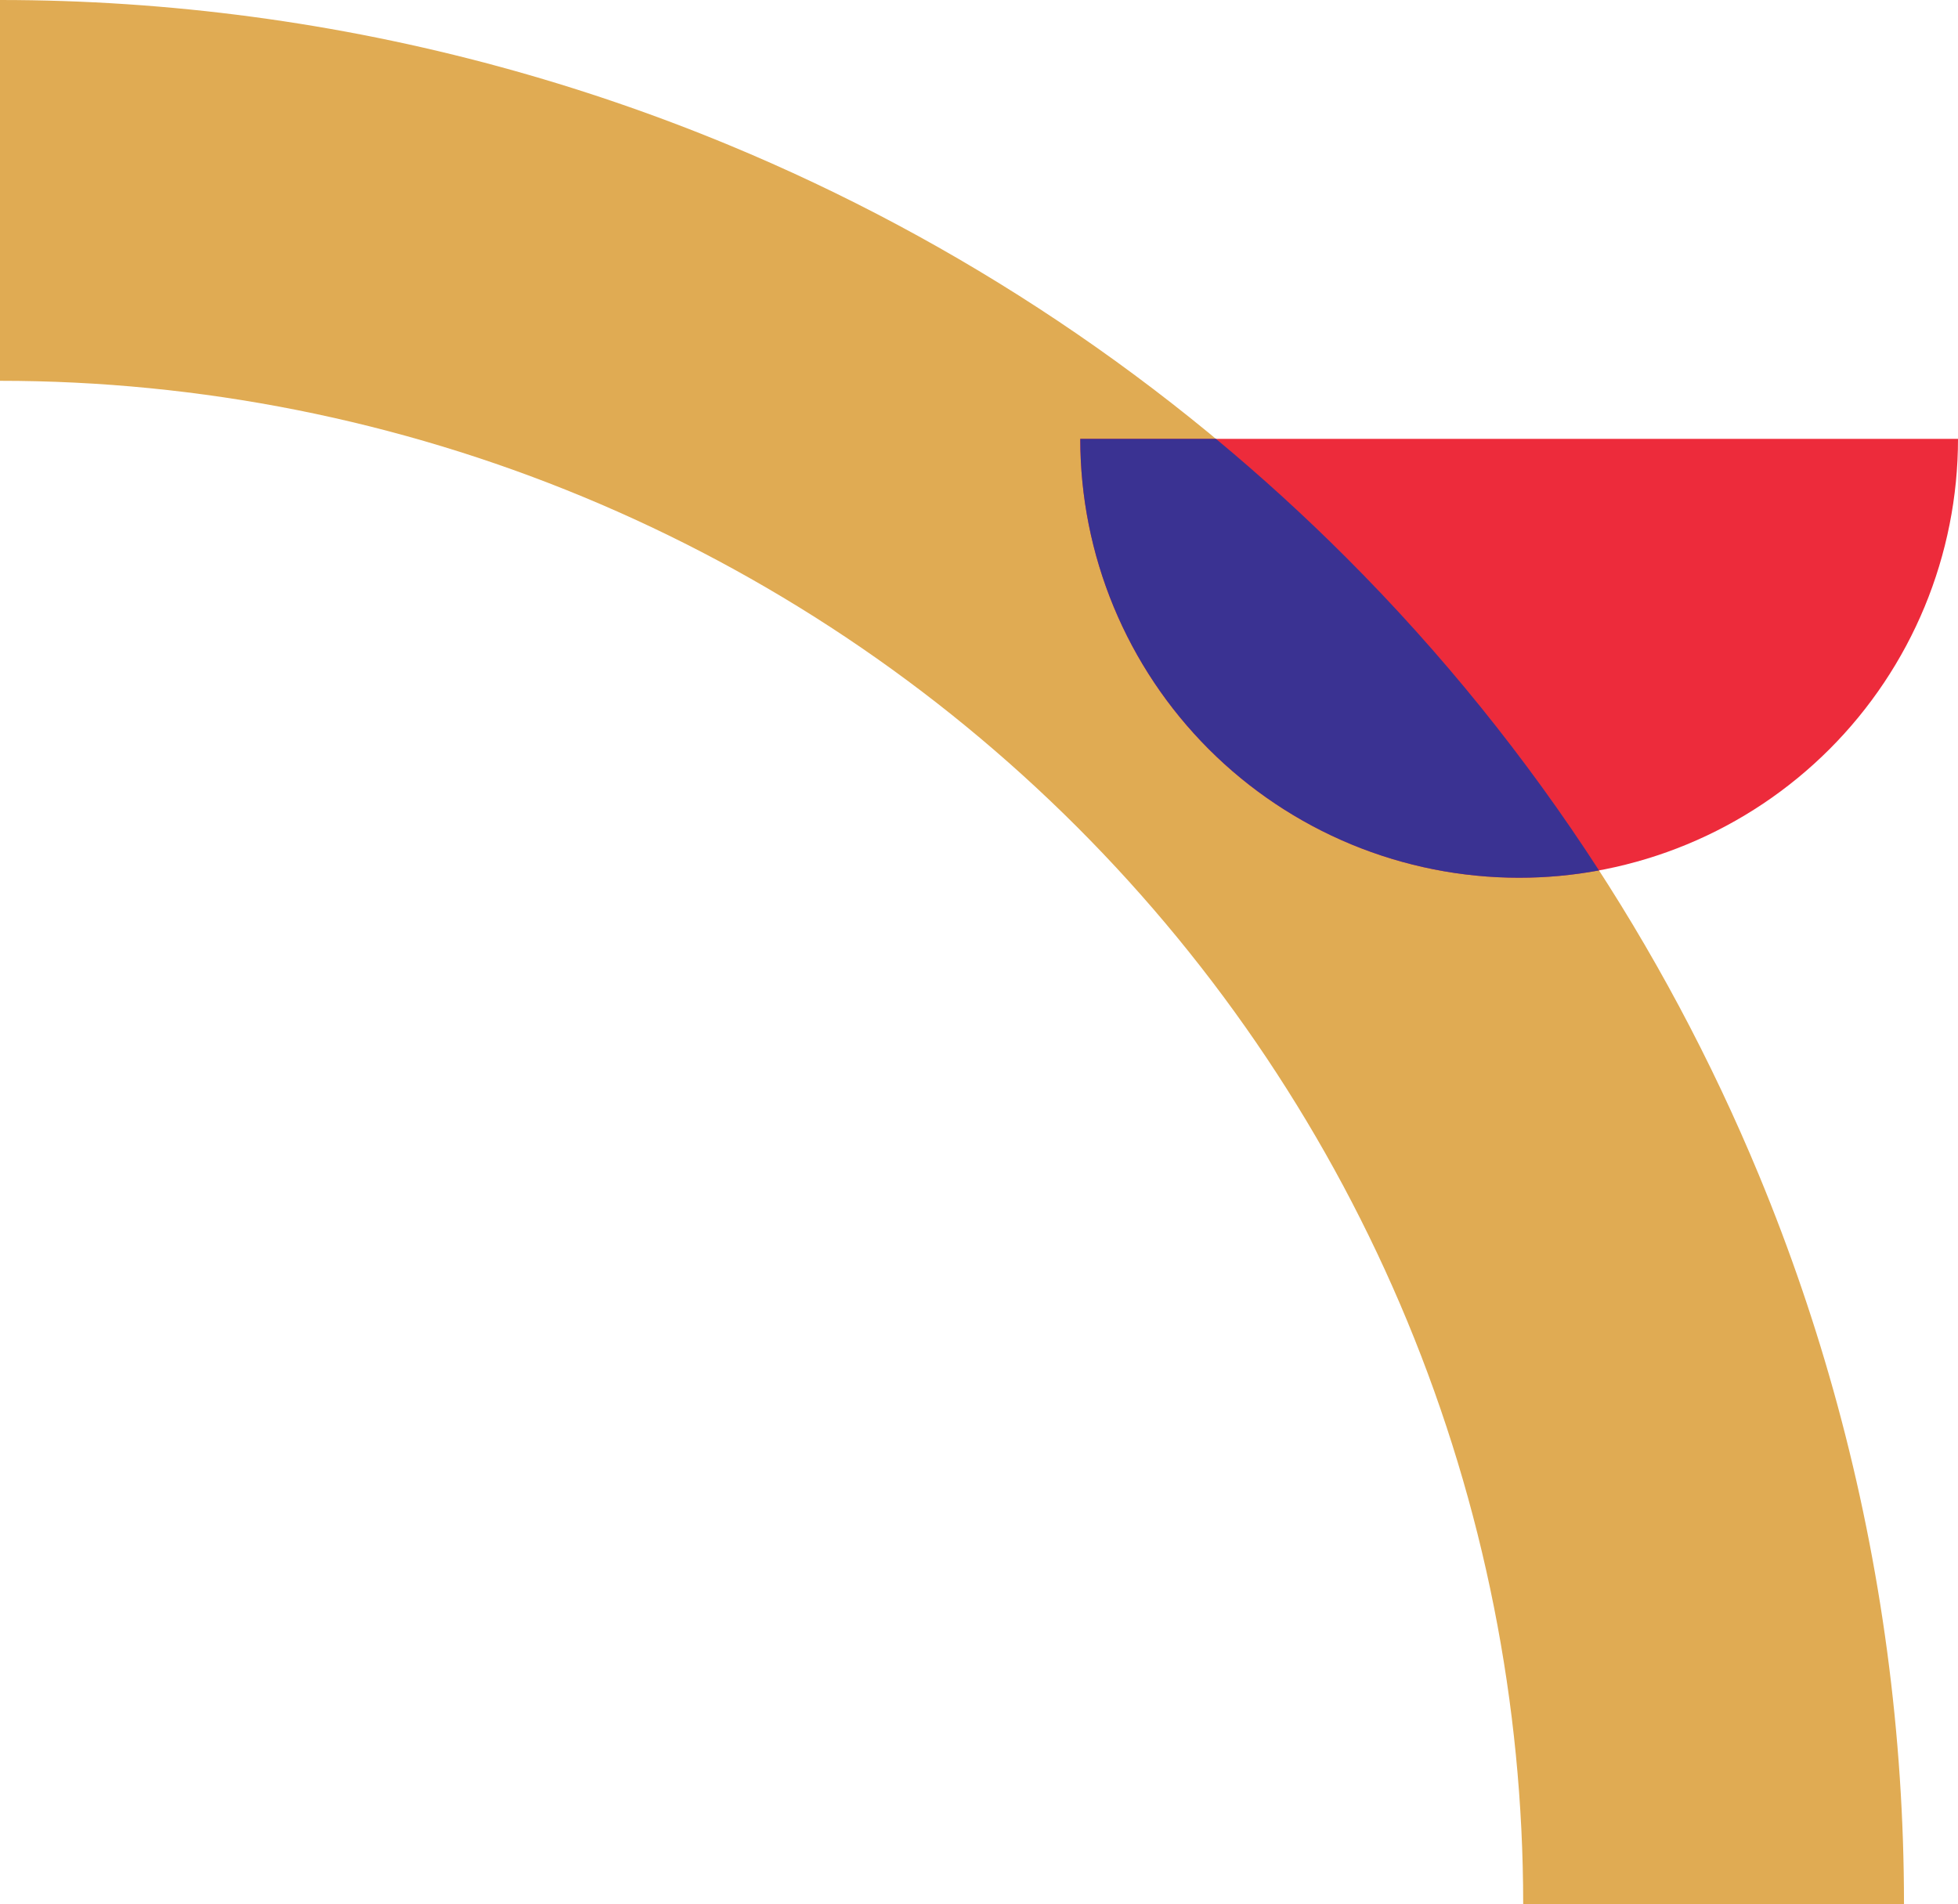
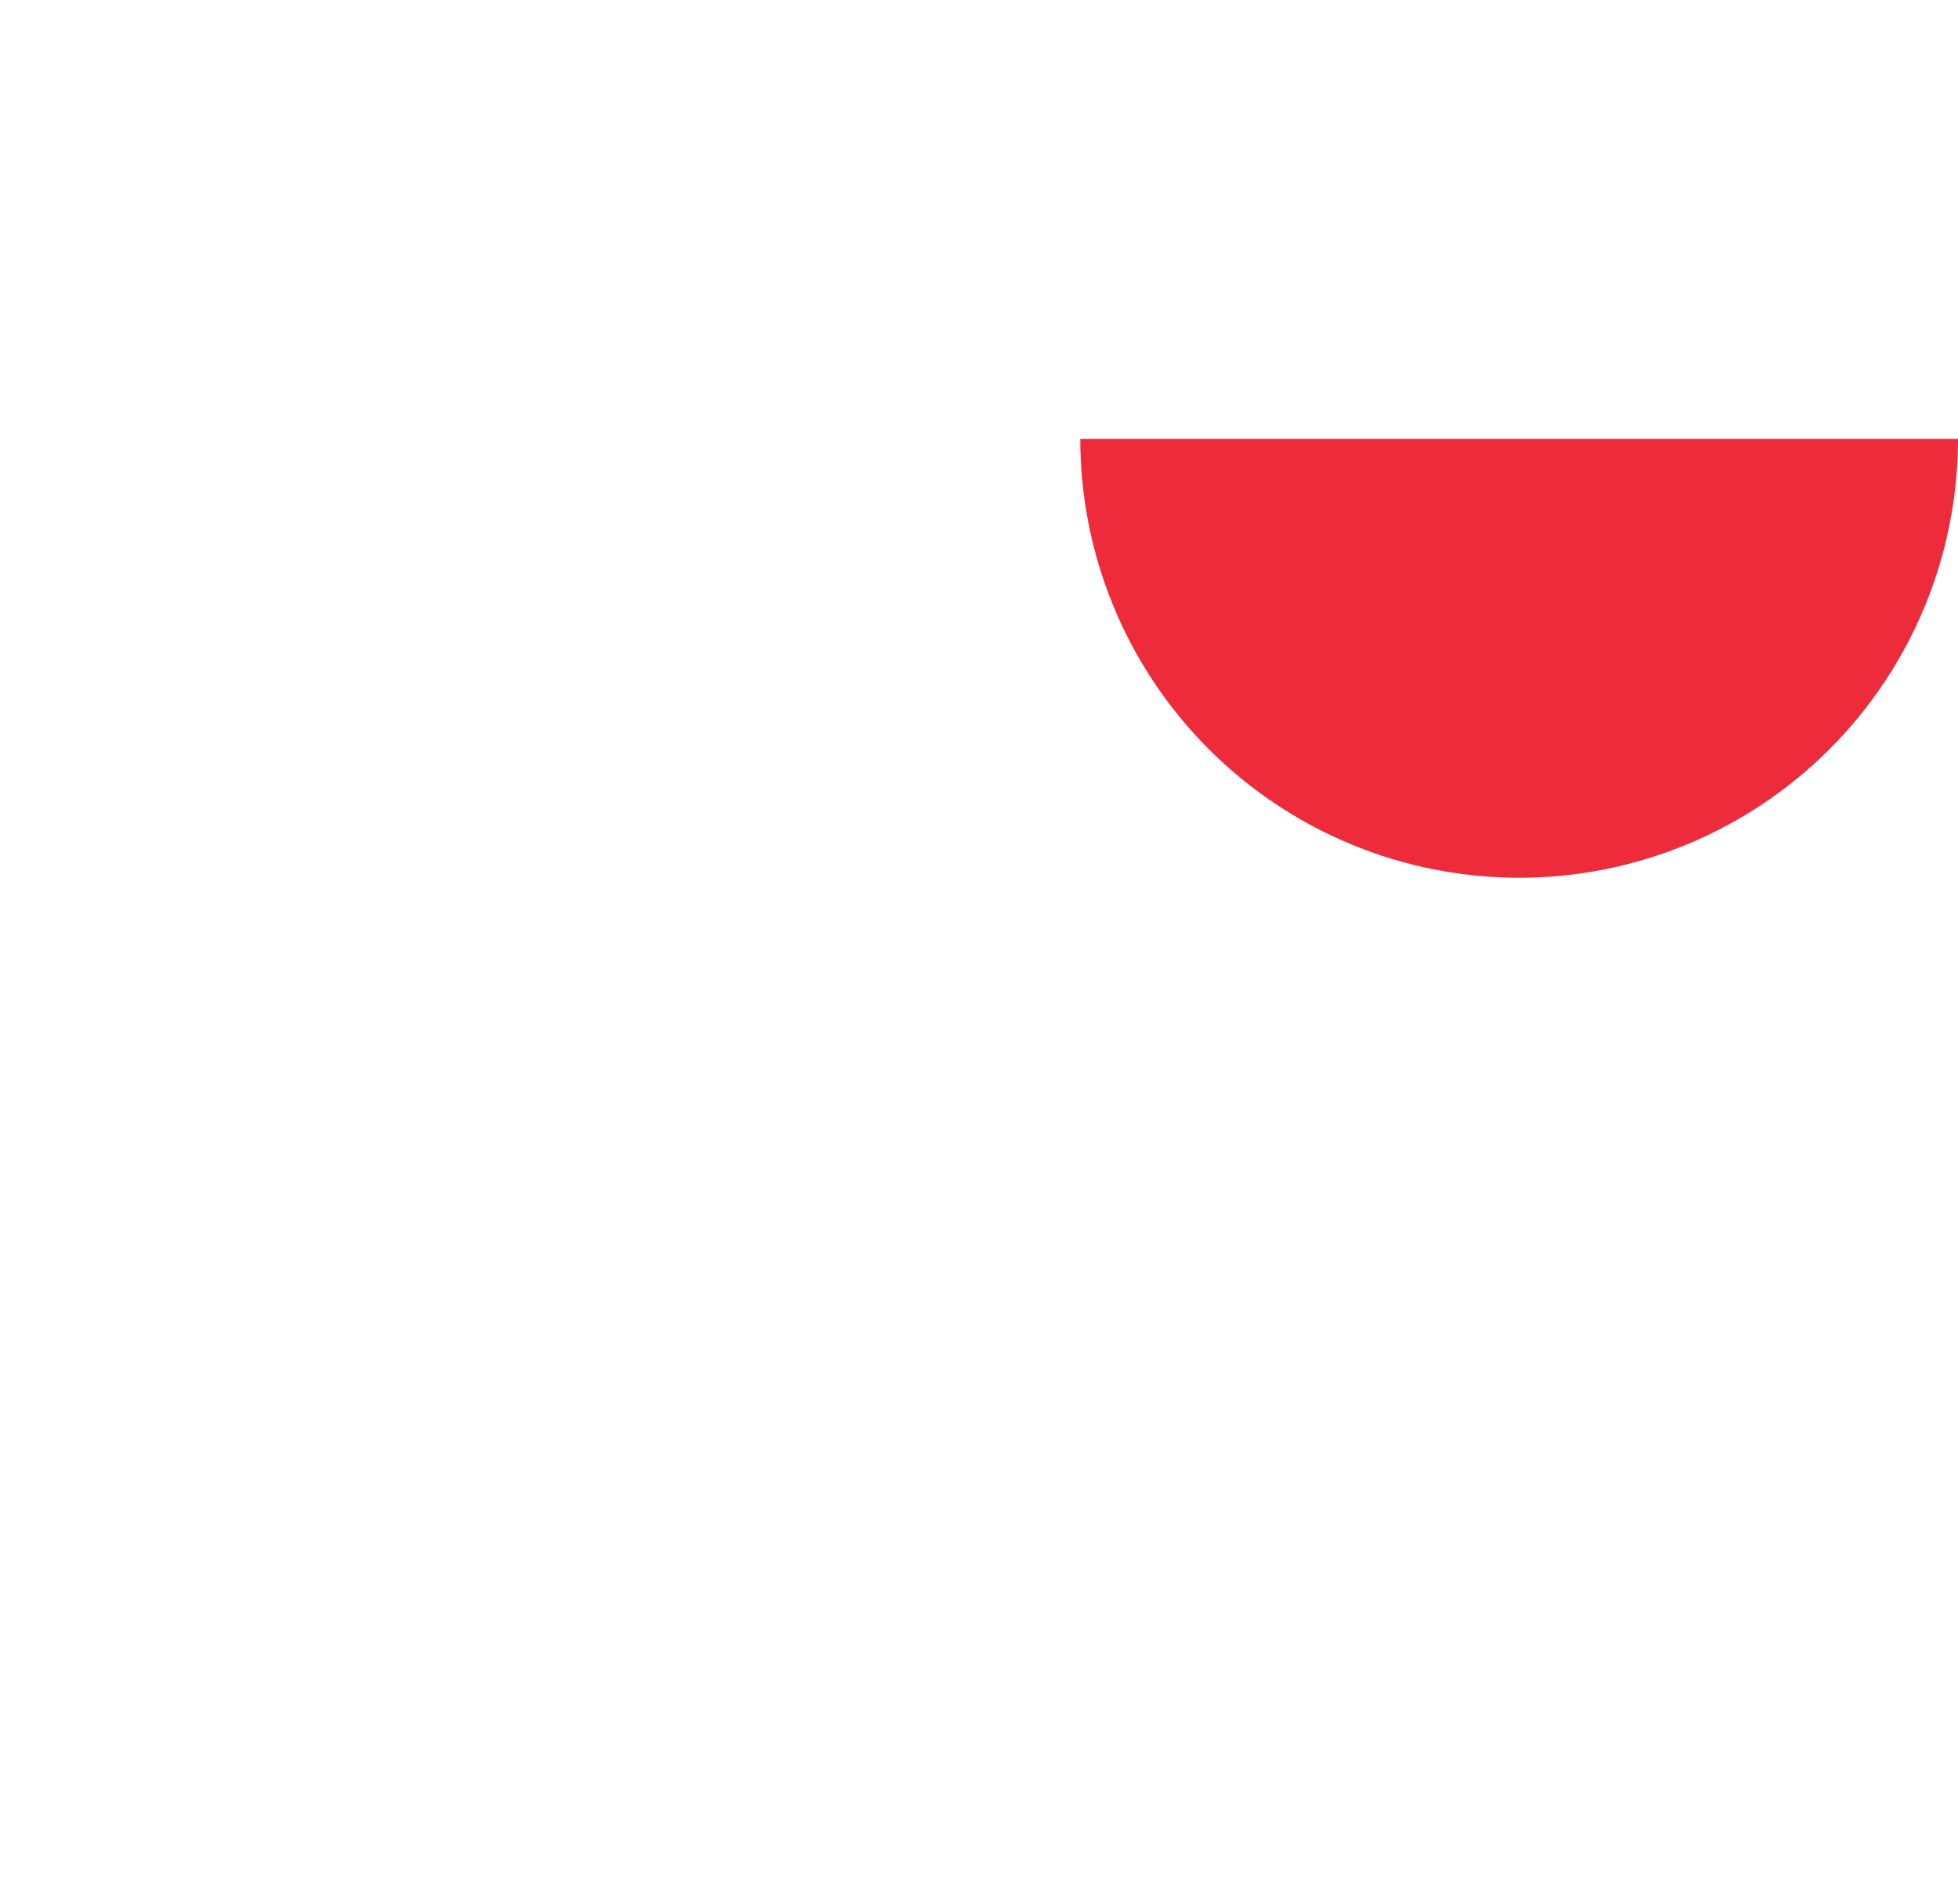
<svg xmlns="http://www.w3.org/2000/svg" width="145" height="141" viewBox="0 0 145 141" fill="none">
-   <path fill-rule="evenodd" clip-rule="evenodd" d="M0 28.2C14.813 28.2 29.481 31.118 43.167 36.786C56.852 42.455 69.287 50.764 79.762 61.238C90.236 71.713 98.545 84.148 104.214 97.833C109.882 111.519 112.8 126.187 112.8 141H141C141 128.476 139.331 116.034 136.059 104C134.493 98.242 132.56 92.578 130.267 87.042C123.181 69.935 112.795 54.391 99.702 41.298C86.609 28.205 71.065 17.819 53.958 10.733C48.422 8.44 42.758 6.507 37 4.941C24.966 1.669 12.524 0 0 0V28.2Z" fill="#E0AB53" />
  <path d="M145 32.5C145 36.768 144.159 40.994 142.526 44.937C140.893 48.88 138.499 52.463 135.481 55.481C132.463 58.499 128.88 60.893 124.937 62.526C120.994 64.159 116.768 65 112.5 65C108.232 65 104.006 64.159 100.063 62.526C96.12 60.893 92.537 58.499 89.519 55.481C86.501 52.463 84.107 48.88 82.474 44.937C80.841 40.994 80 36.768 80 32.5L112.5 32.5H145Z" fill="#ED2B3B" />
-   <path fill-rule="evenodd" clip-rule="evenodd" d="M90.049 32.5H80C80 36.768 80.841 40.994 82.474 44.937C84.107 48.88 86.501 52.463 89.519 55.481C92.537 58.499 96.12 60.893 100.063 62.526C104.006 64.159 108.232 65 112.5 65C114.489 65 116.469 64.817 118.415 64.457C113.025 56.118 106.757 48.352 99.702 41.298C96.617 38.212 93.395 35.277 90.049 32.5Z" fill="#3A3292" />
</svg>